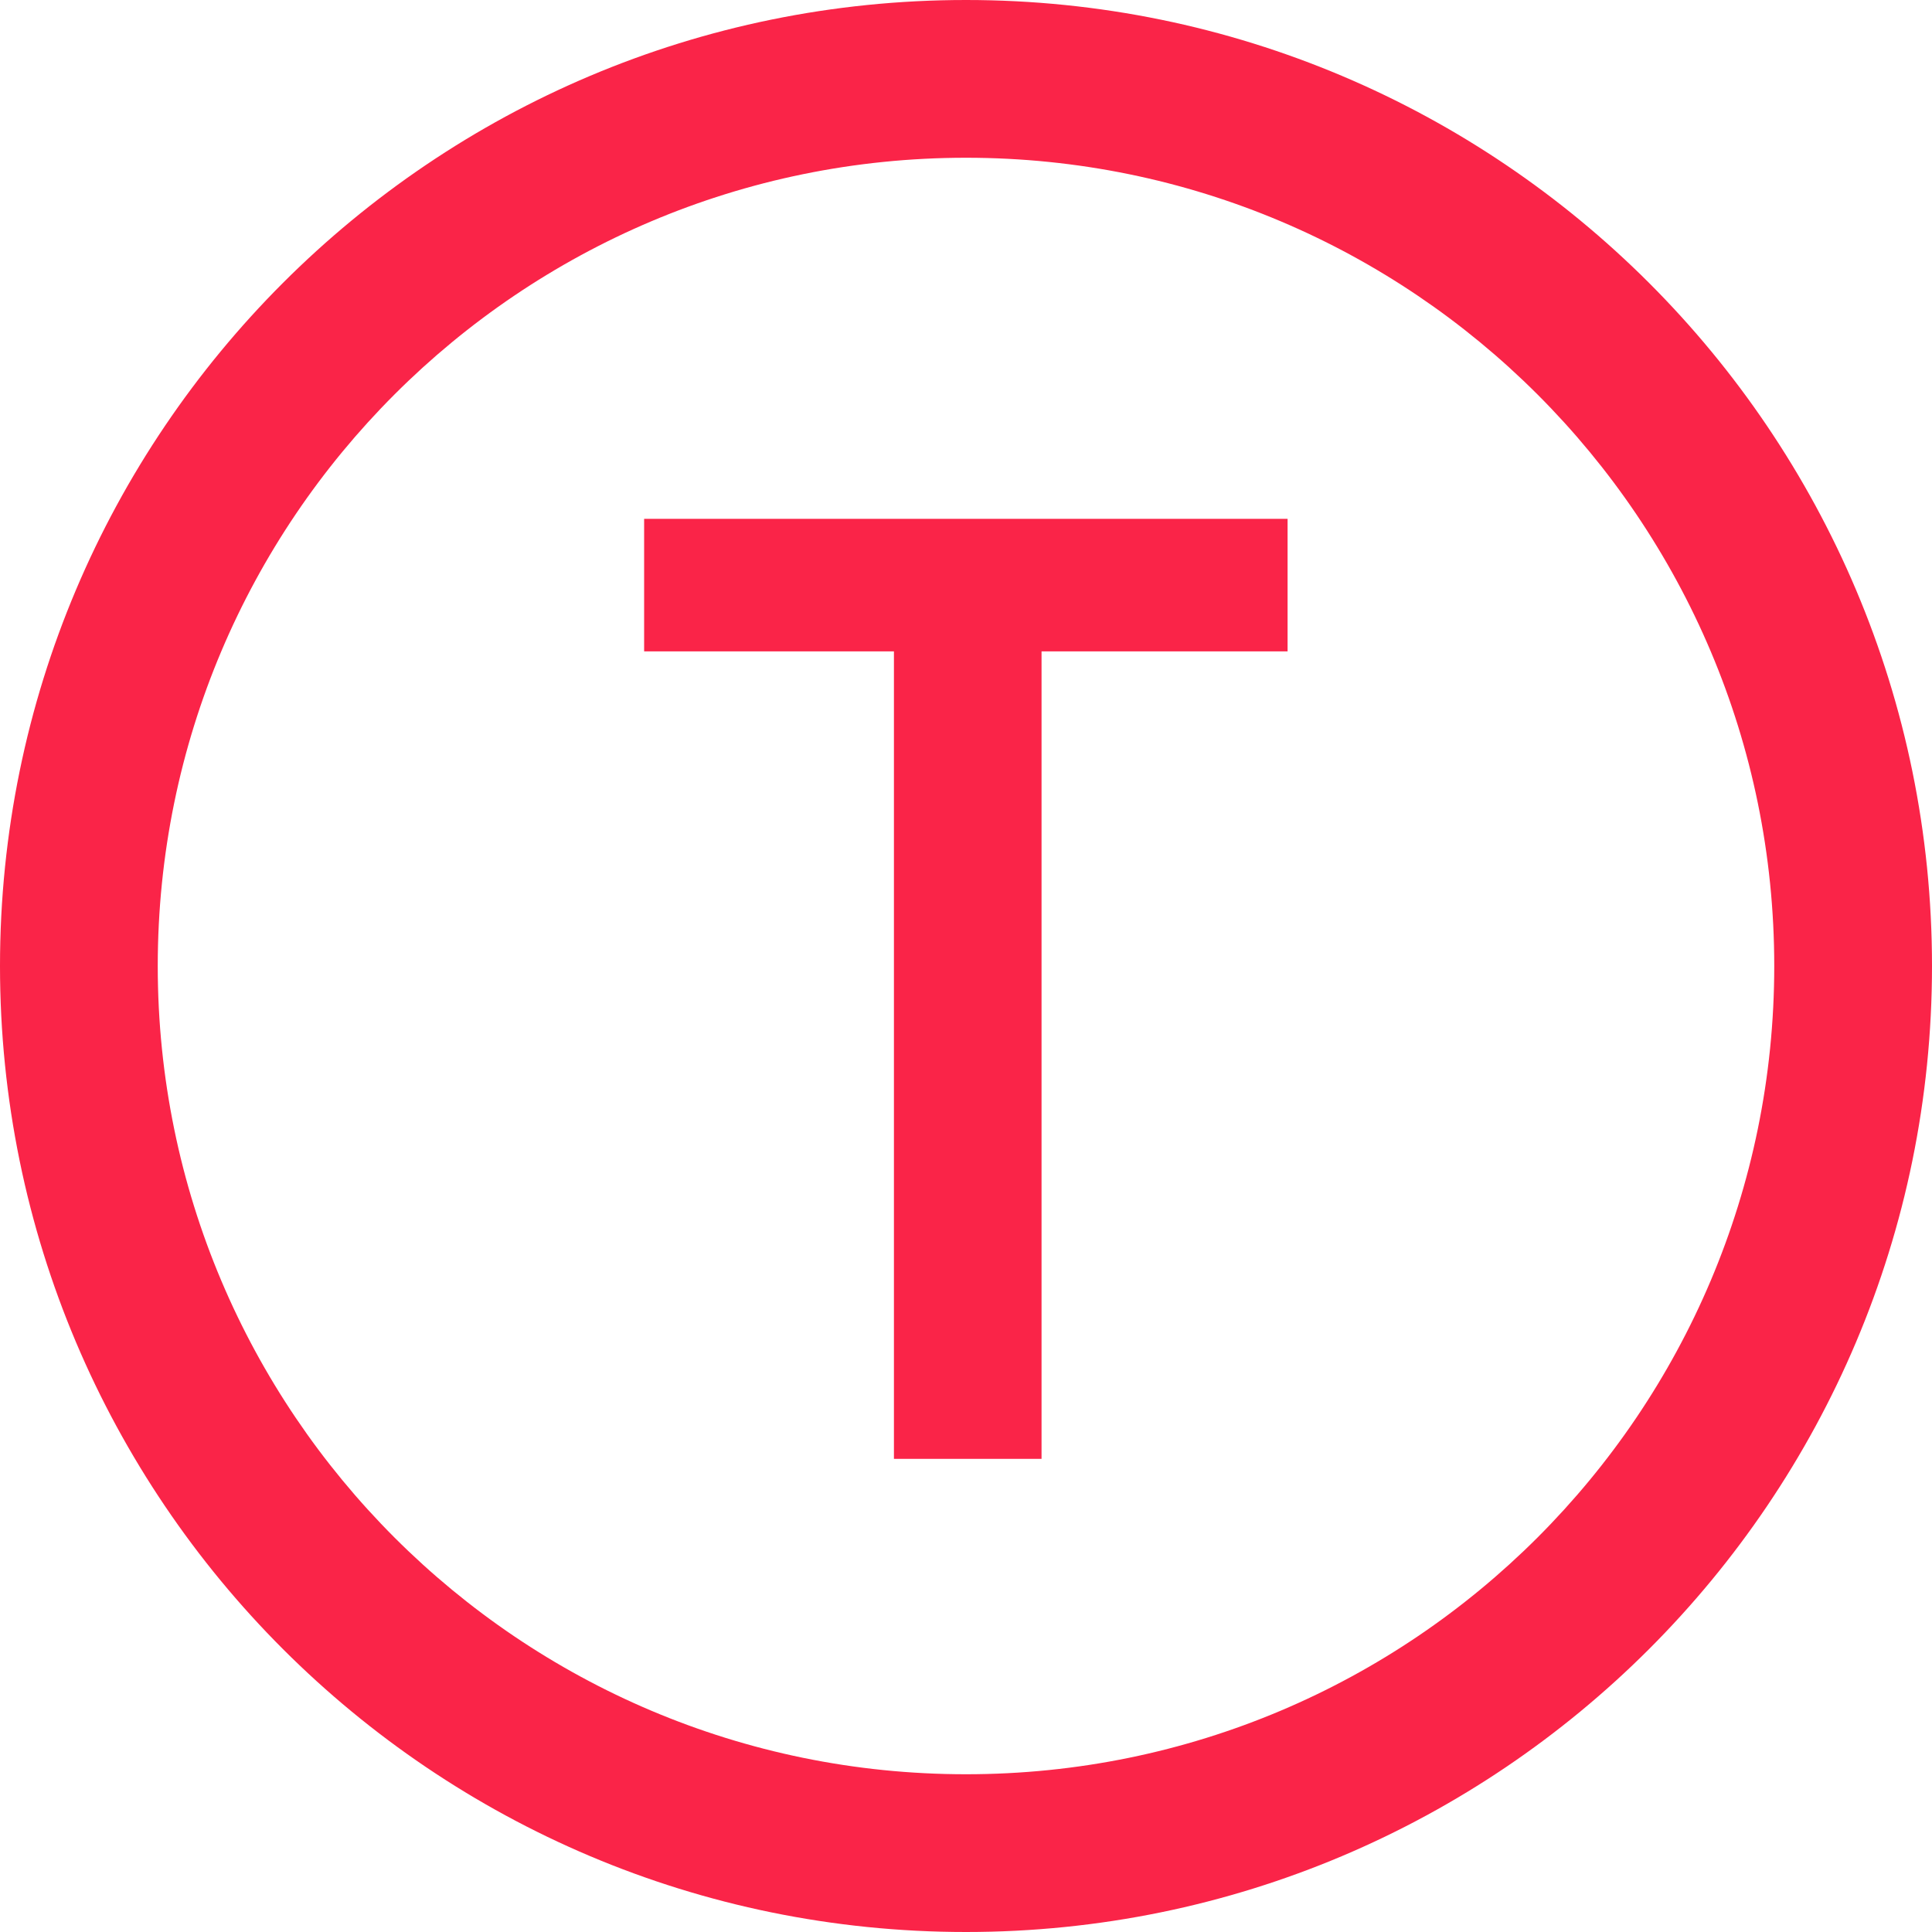
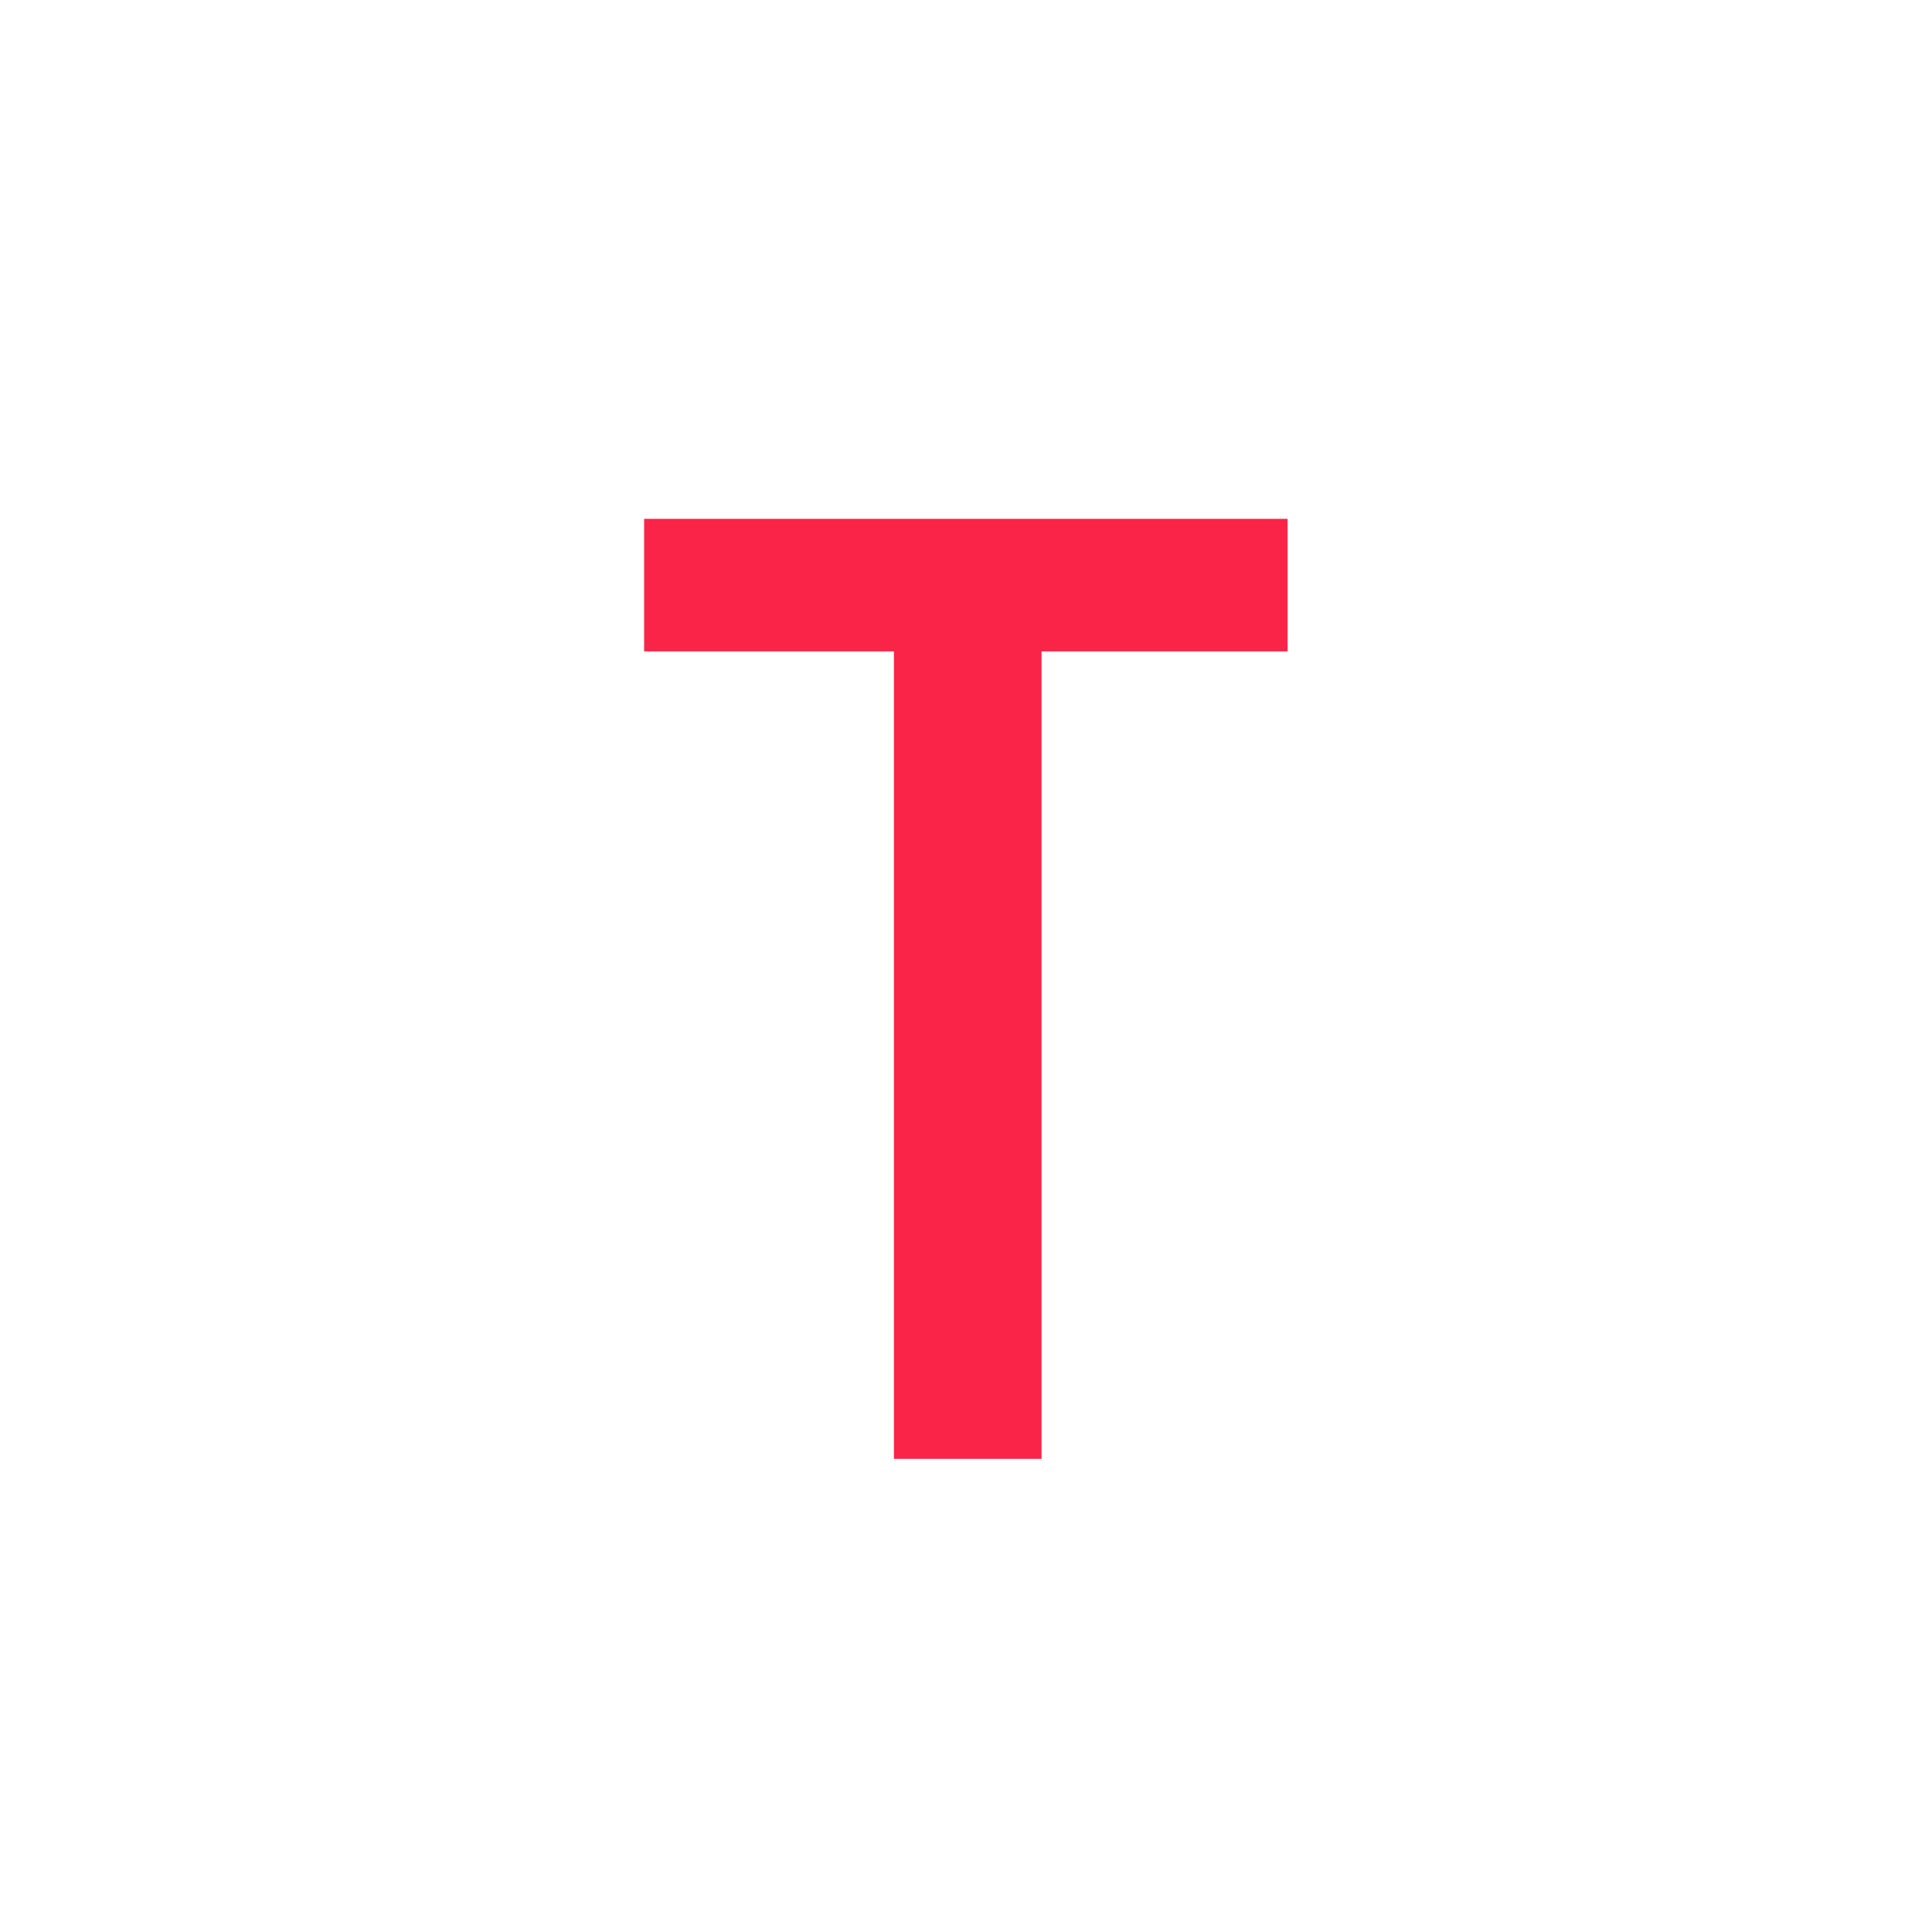
<svg xmlns="http://www.w3.org/2000/svg" fill="none" height="100%" overflow="visible" preserveAspectRatio="none" style="display: block;" viewBox="0 0 20 20" width="100%">
  <g id="Group 1070">
-     <path clip-rule="evenodd" d="M10 18.367C14.621 18.367 18.367 14.621 18.367 10C18.367 5.379 14.621 1.633 10 1.633C5.379 1.633 1.633 5.379 1.633 10C1.633 14.621 5.379 18.367 10 18.367ZM10 20C15.523 20 20 15.523 20 10C20 4.477 15.523 0 10 0C4.477 0 0 4.477 0 10C0 15.523 4.477 20 10 20Z" fill="#FA2448" fill-rule="evenodd" id="Ellipse 399 (Stroke)" />
    <path d="M9.254 15.102V6.743H6.668V5.371H13.329V6.743H10.782V15.102H9.254Z" fill="#FA2448" id="T" />
  </g>
</svg>